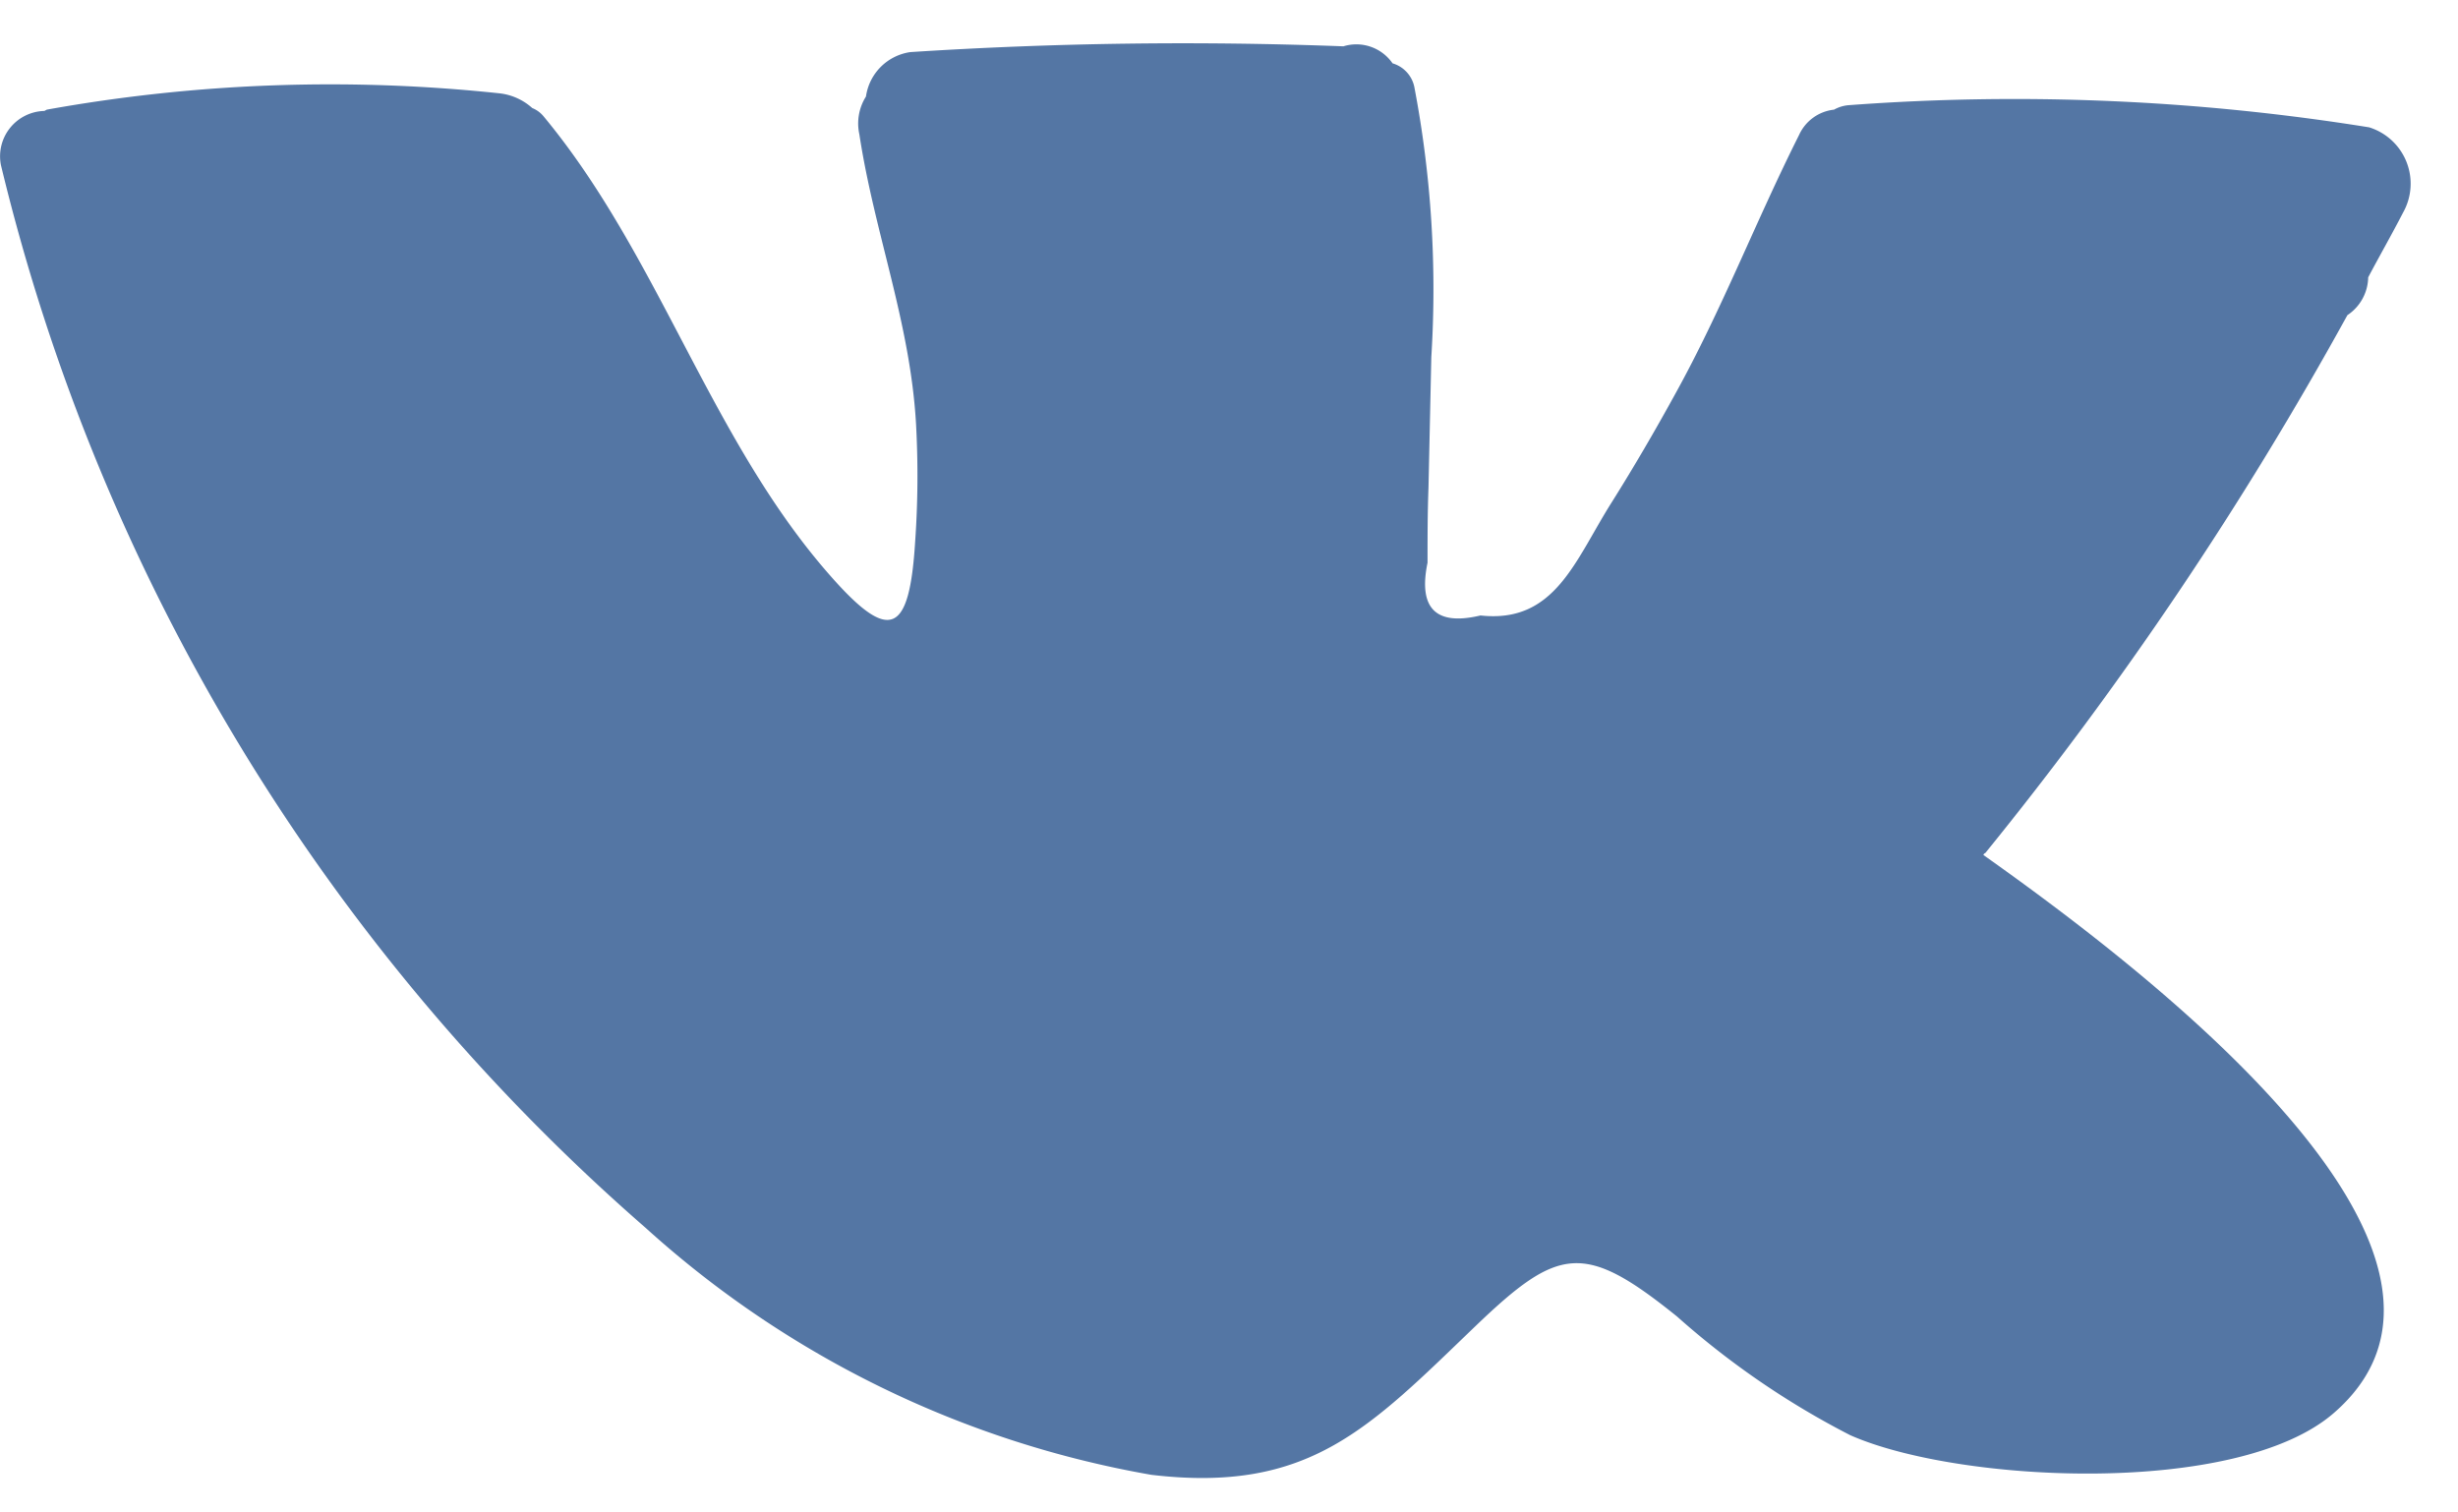
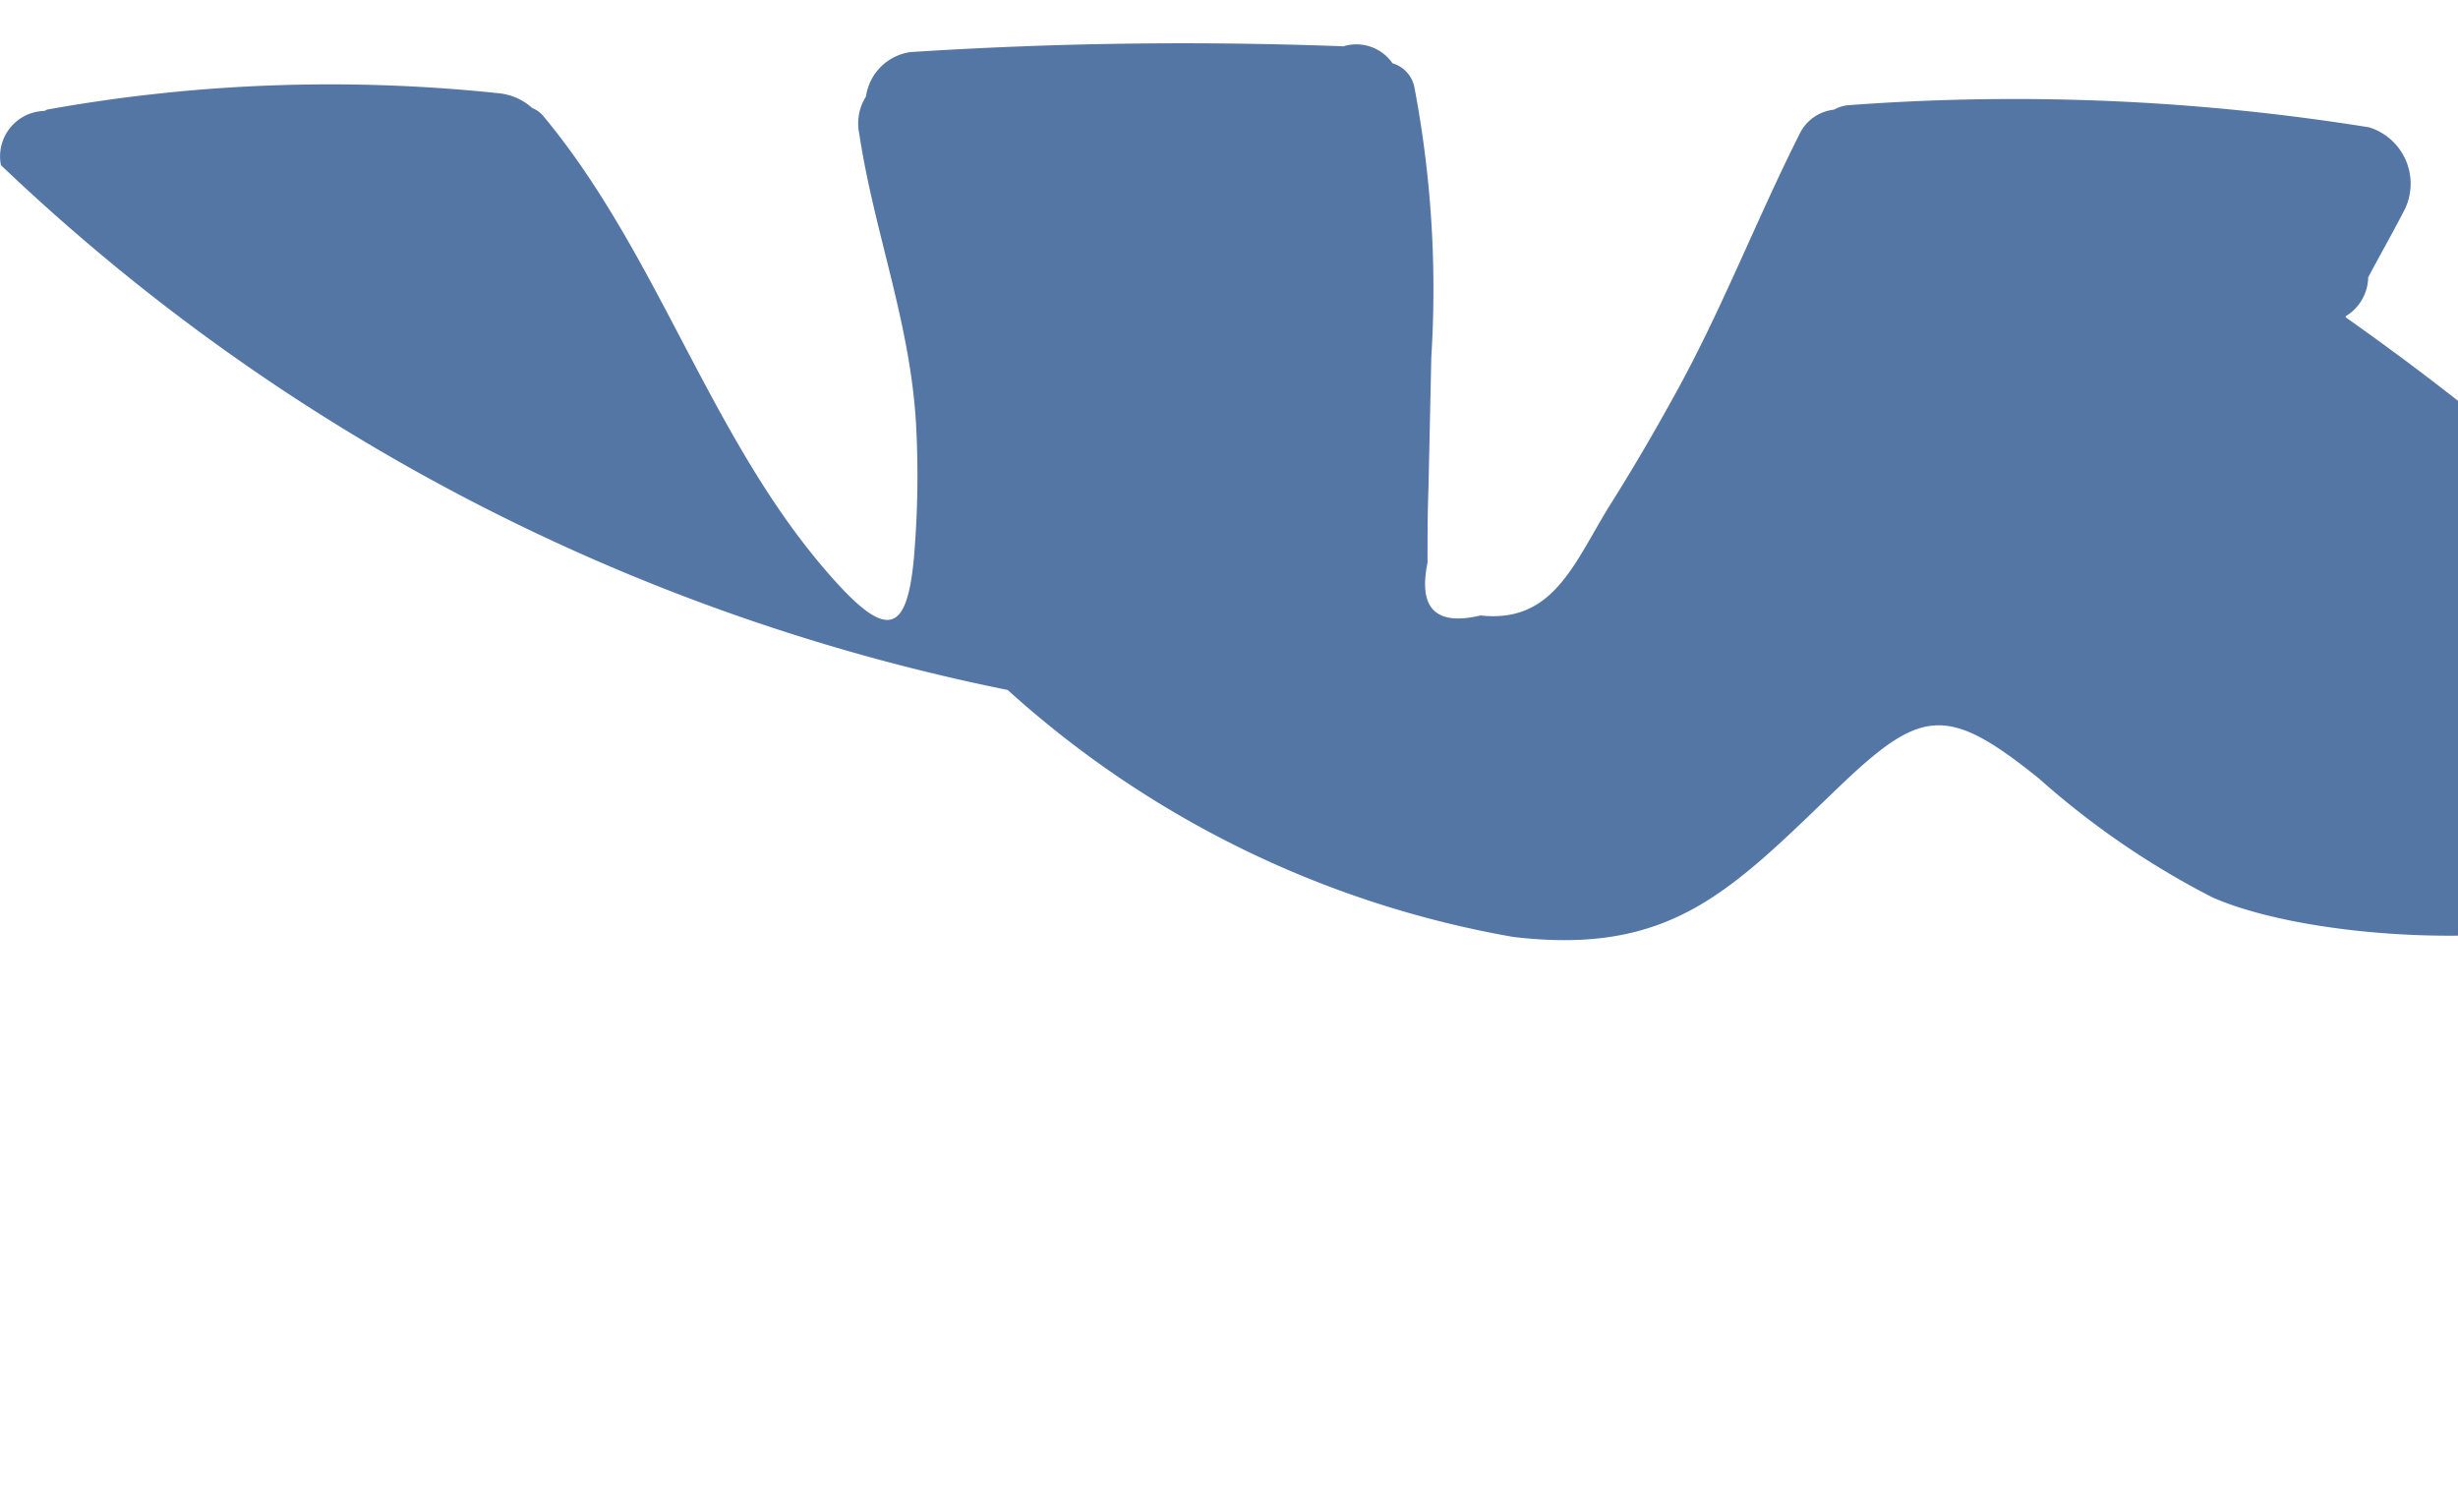
<svg xmlns="http://www.w3.org/2000/svg" width="26" height="16" fill="none">
-   <path fill-rule="evenodd" clip-rule="evenodd" d="M25.06 1.347a.624.624 0 01.36.9c-.12.233-.25.46-.37.687a.49.49 0 01-.22.4A38.377 38.377 0 0121 9.024a.03.03 0 00-.02.021c1.67 1.183 5.66 4.2 3.71 5.9-1.02.893-3.98.743-5.12.237a8.772 8.772 0 01-1.831-1.255c-.98-.79-1.25-.744-2.13.1-1.13 1.085-1.76 1.772-3.43 1.575a10.71 10.71 0 01-5.35-2.613A21.617 21.617 0 01.01 1.747a.48.48 0 01.45-.573c.02 0 .02-.01.04-.015A16.937 16.937 0 015.29.988a.62.62 0 01.34.155.3.3 0 01.12.088C6.98 2.713 7.52 4.67 8.8 6.11c.62.7.82.584.88-.377.029-.413.032-.826.01-1.24-.06-1.078-.44-2.023-.6-3.072a.535.535 0 01.07-.4.553.553 0 01.47-.47A44.787 44.787 0 0114.21.49a.465.465 0 01.52.18.33.33 0 01.23.248c.18.942.24 1.903.18 2.86l-.03 1.385c-.01.263-.01.527-.01.79-.1.486.09.67.56.558.79.087 1-.584 1.39-1.2.23-.366.45-.743.66-1.125.5-.9.86-1.843 1.32-2.758a.46.46 0 01.37-.268.376.376 0 01.15-.047 23.643 23.643 0 015.51.234z" fill="#5476A4" />
+   <path fill-rule="evenodd" clip-rule="evenodd" d="M25.06 1.347a.624.624 0 01.36.9c-.12.233-.25.46-.37.687a.49.49 0 01-.22.4a.03.03 0 00-.02.021c1.67 1.183 5.66 4.2 3.71 5.9-1.02.893-3.98.743-5.12.237a8.772 8.772 0 01-1.831-1.255c-.98-.79-1.25-.744-2.13.1-1.13 1.085-1.76 1.772-3.43 1.575a10.71 10.71 0 01-5.35-2.613A21.617 21.617 0 01.01 1.747a.48.48 0 01.45-.573c.02 0 .02-.01.04-.015A16.937 16.937 0 015.29.988a.62.62 0 01.34.155.3.3 0 01.12.088C6.98 2.713 7.52 4.67 8.8 6.11c.62.7.82.584.88-.377.029-.413.032-.826.01-1.24-.06-1.078-.44-2.023-.6-3.072a.535.535 0 01.07-.4.553.553 0 01.47-.47A44.787 44.787 0 0114.21.49a.465.465 0 01.52.18.33.33 0 01.23.248c.18.942.24 1.903.18 2.86l-.03 1.385c-.01.263-.01.527-.01.79-.1.486.09.67.56.558.79.087 1-.584 1.39-1.2.23-.366.45-.743.66-1.125.5-.9.86-1.843 1.32-2.758a.46.46 0 01.37-.268.376.376 0 01.15-.047 23.643 23.643 0 015.51.234z" fill="#5476A4" />
</svg>